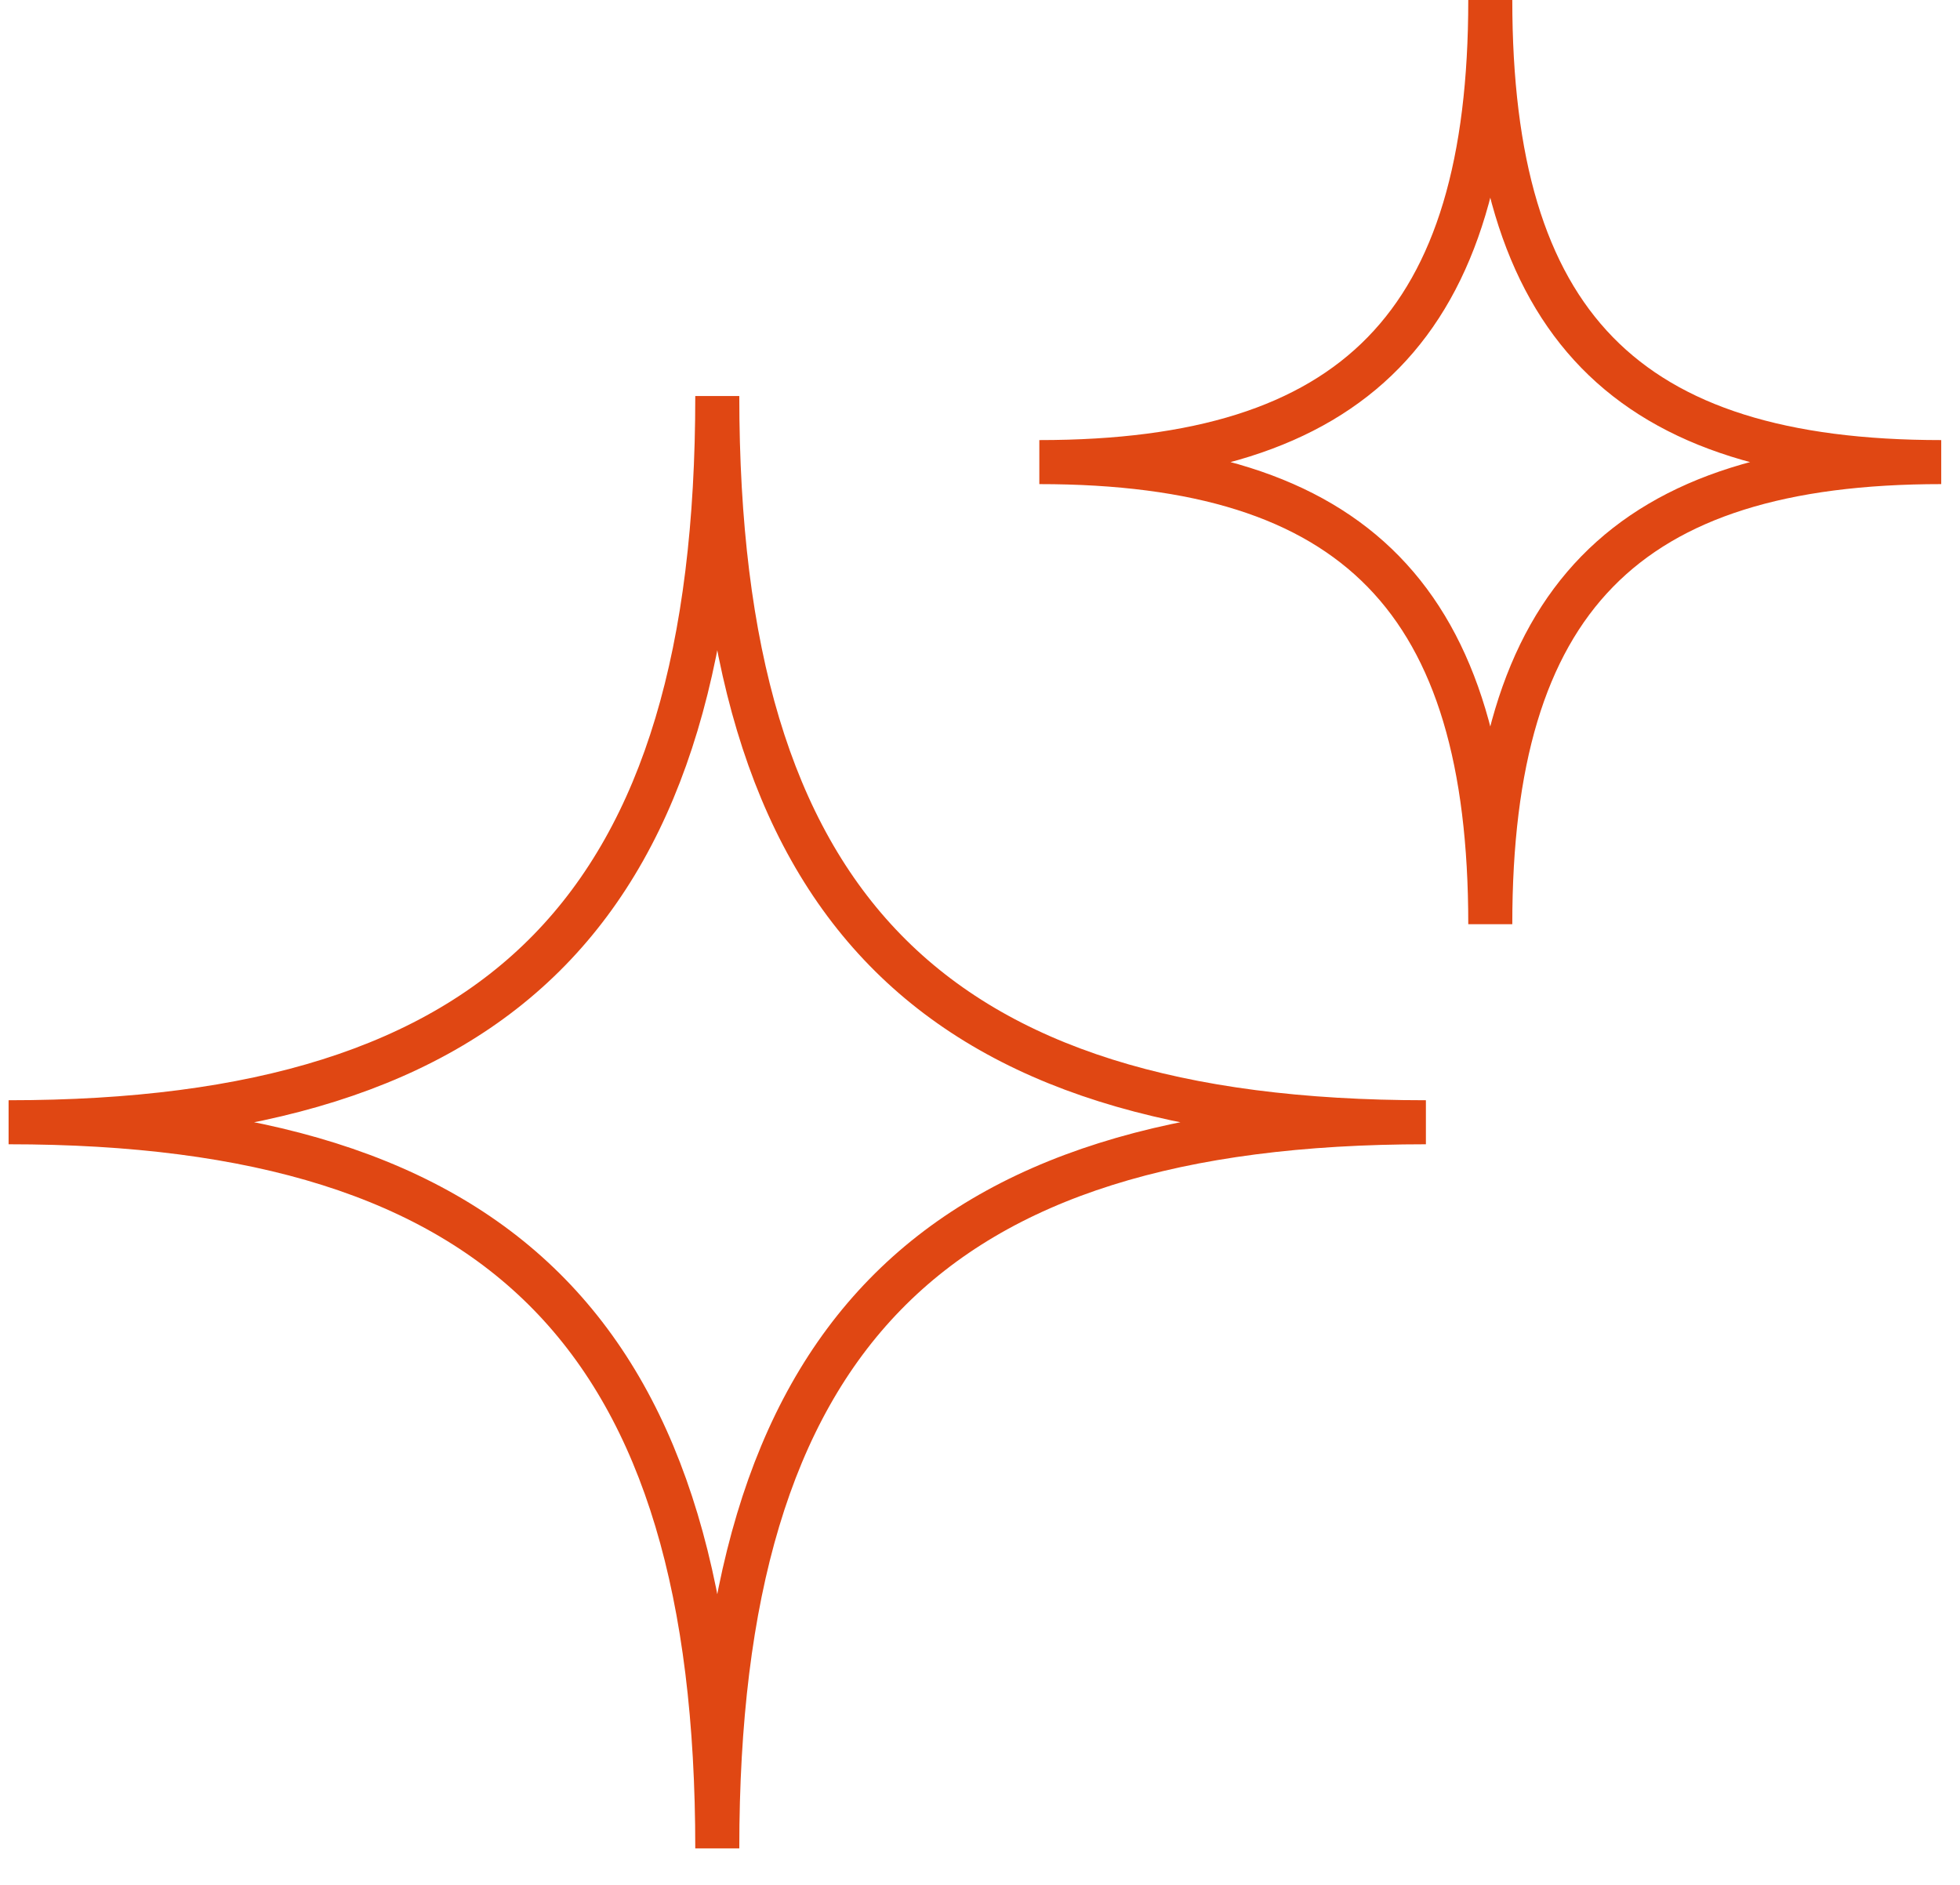
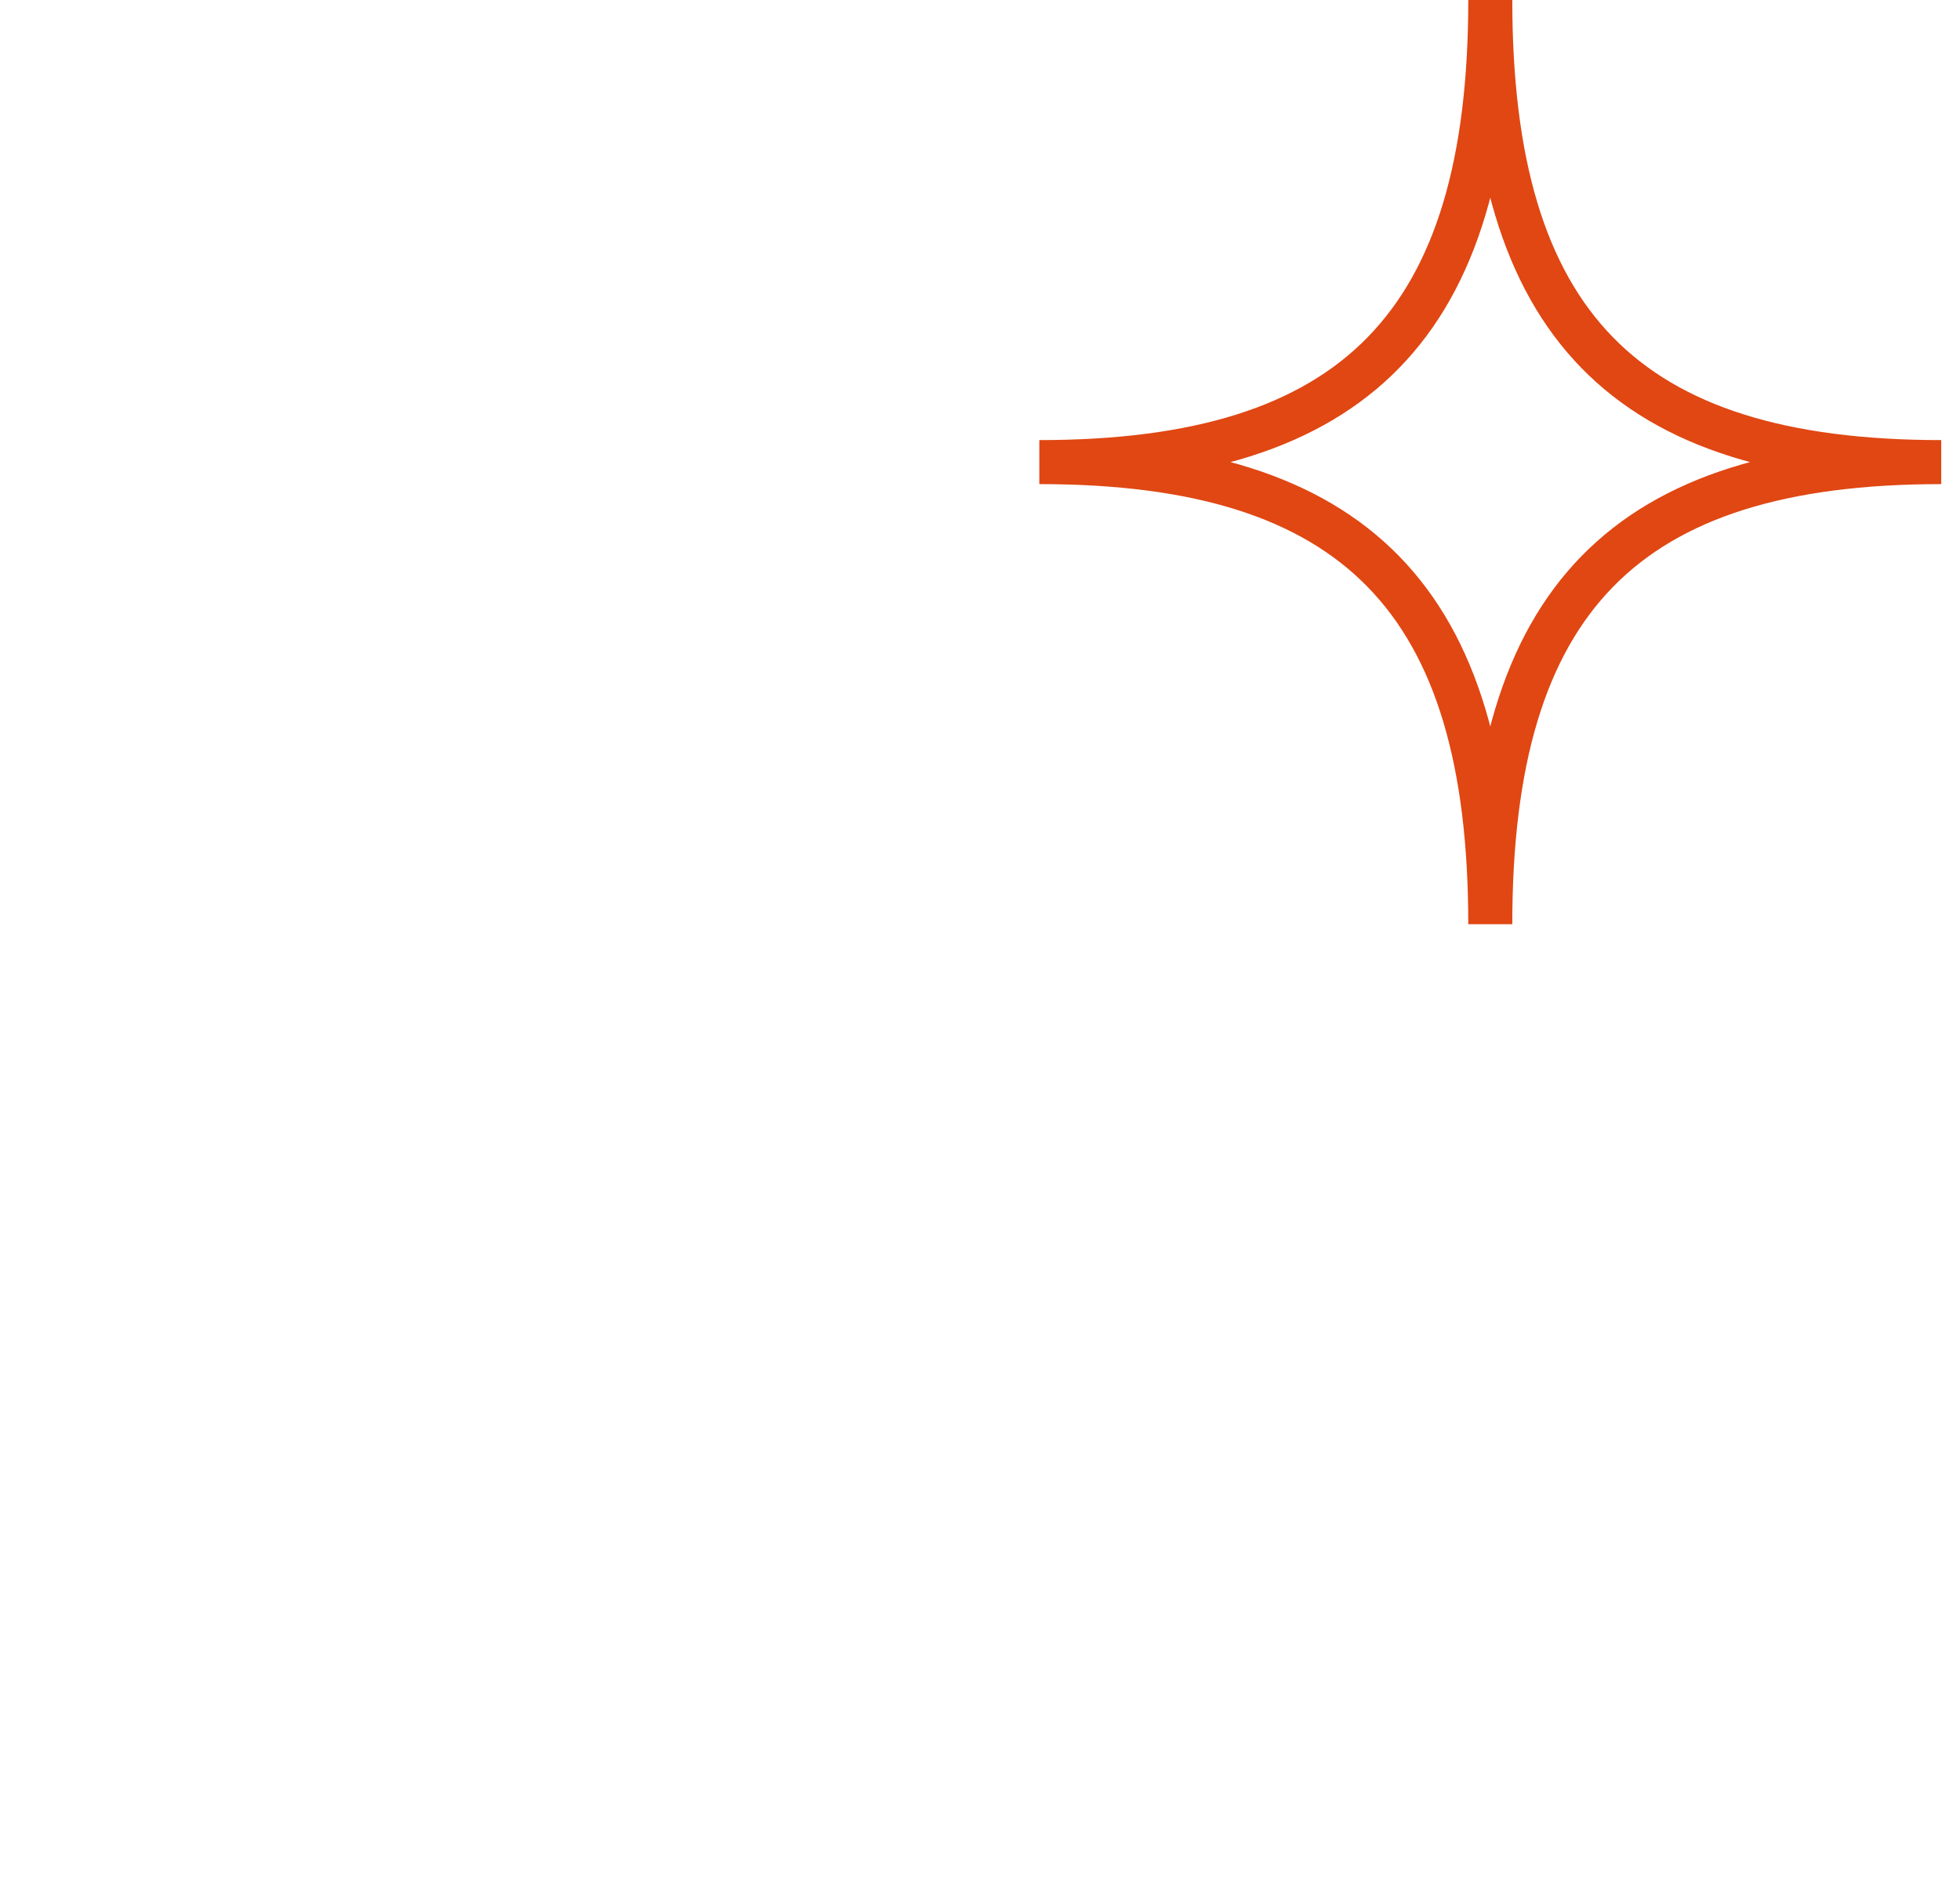
<svg xmlns="http://www.w3.org/2000/svg" fill="none" viewBox="0 0 26 25" height="25" width="26">
  <path stroke-miterlimit="10" stroke-width="0.584" stroke="#E04713" d="M19.769 12.258C19.769 7.959 17.983 6.129 13.787 6.129C17.983 6.129 19.769 4.299 19.769 0C19.769 4.299 21.556 6.129 25.751 6.129C21.556 6.129 19.769 7.959 19.769 12.258Z" />
-   <path stroke-miterlimit="10" stroke-width="0.584" stroke="#E04713" d="M9.515 24.516C9.515 17.761 6.707 14.885 0.114 14.885C6.707 14.885 9.515 12.008 9.515 5.253C9.515 12.008 12.322 14.885 18.915 14.885C12.322 14.885 9.515 17.761 9.515 24.516Z" />
</svg>